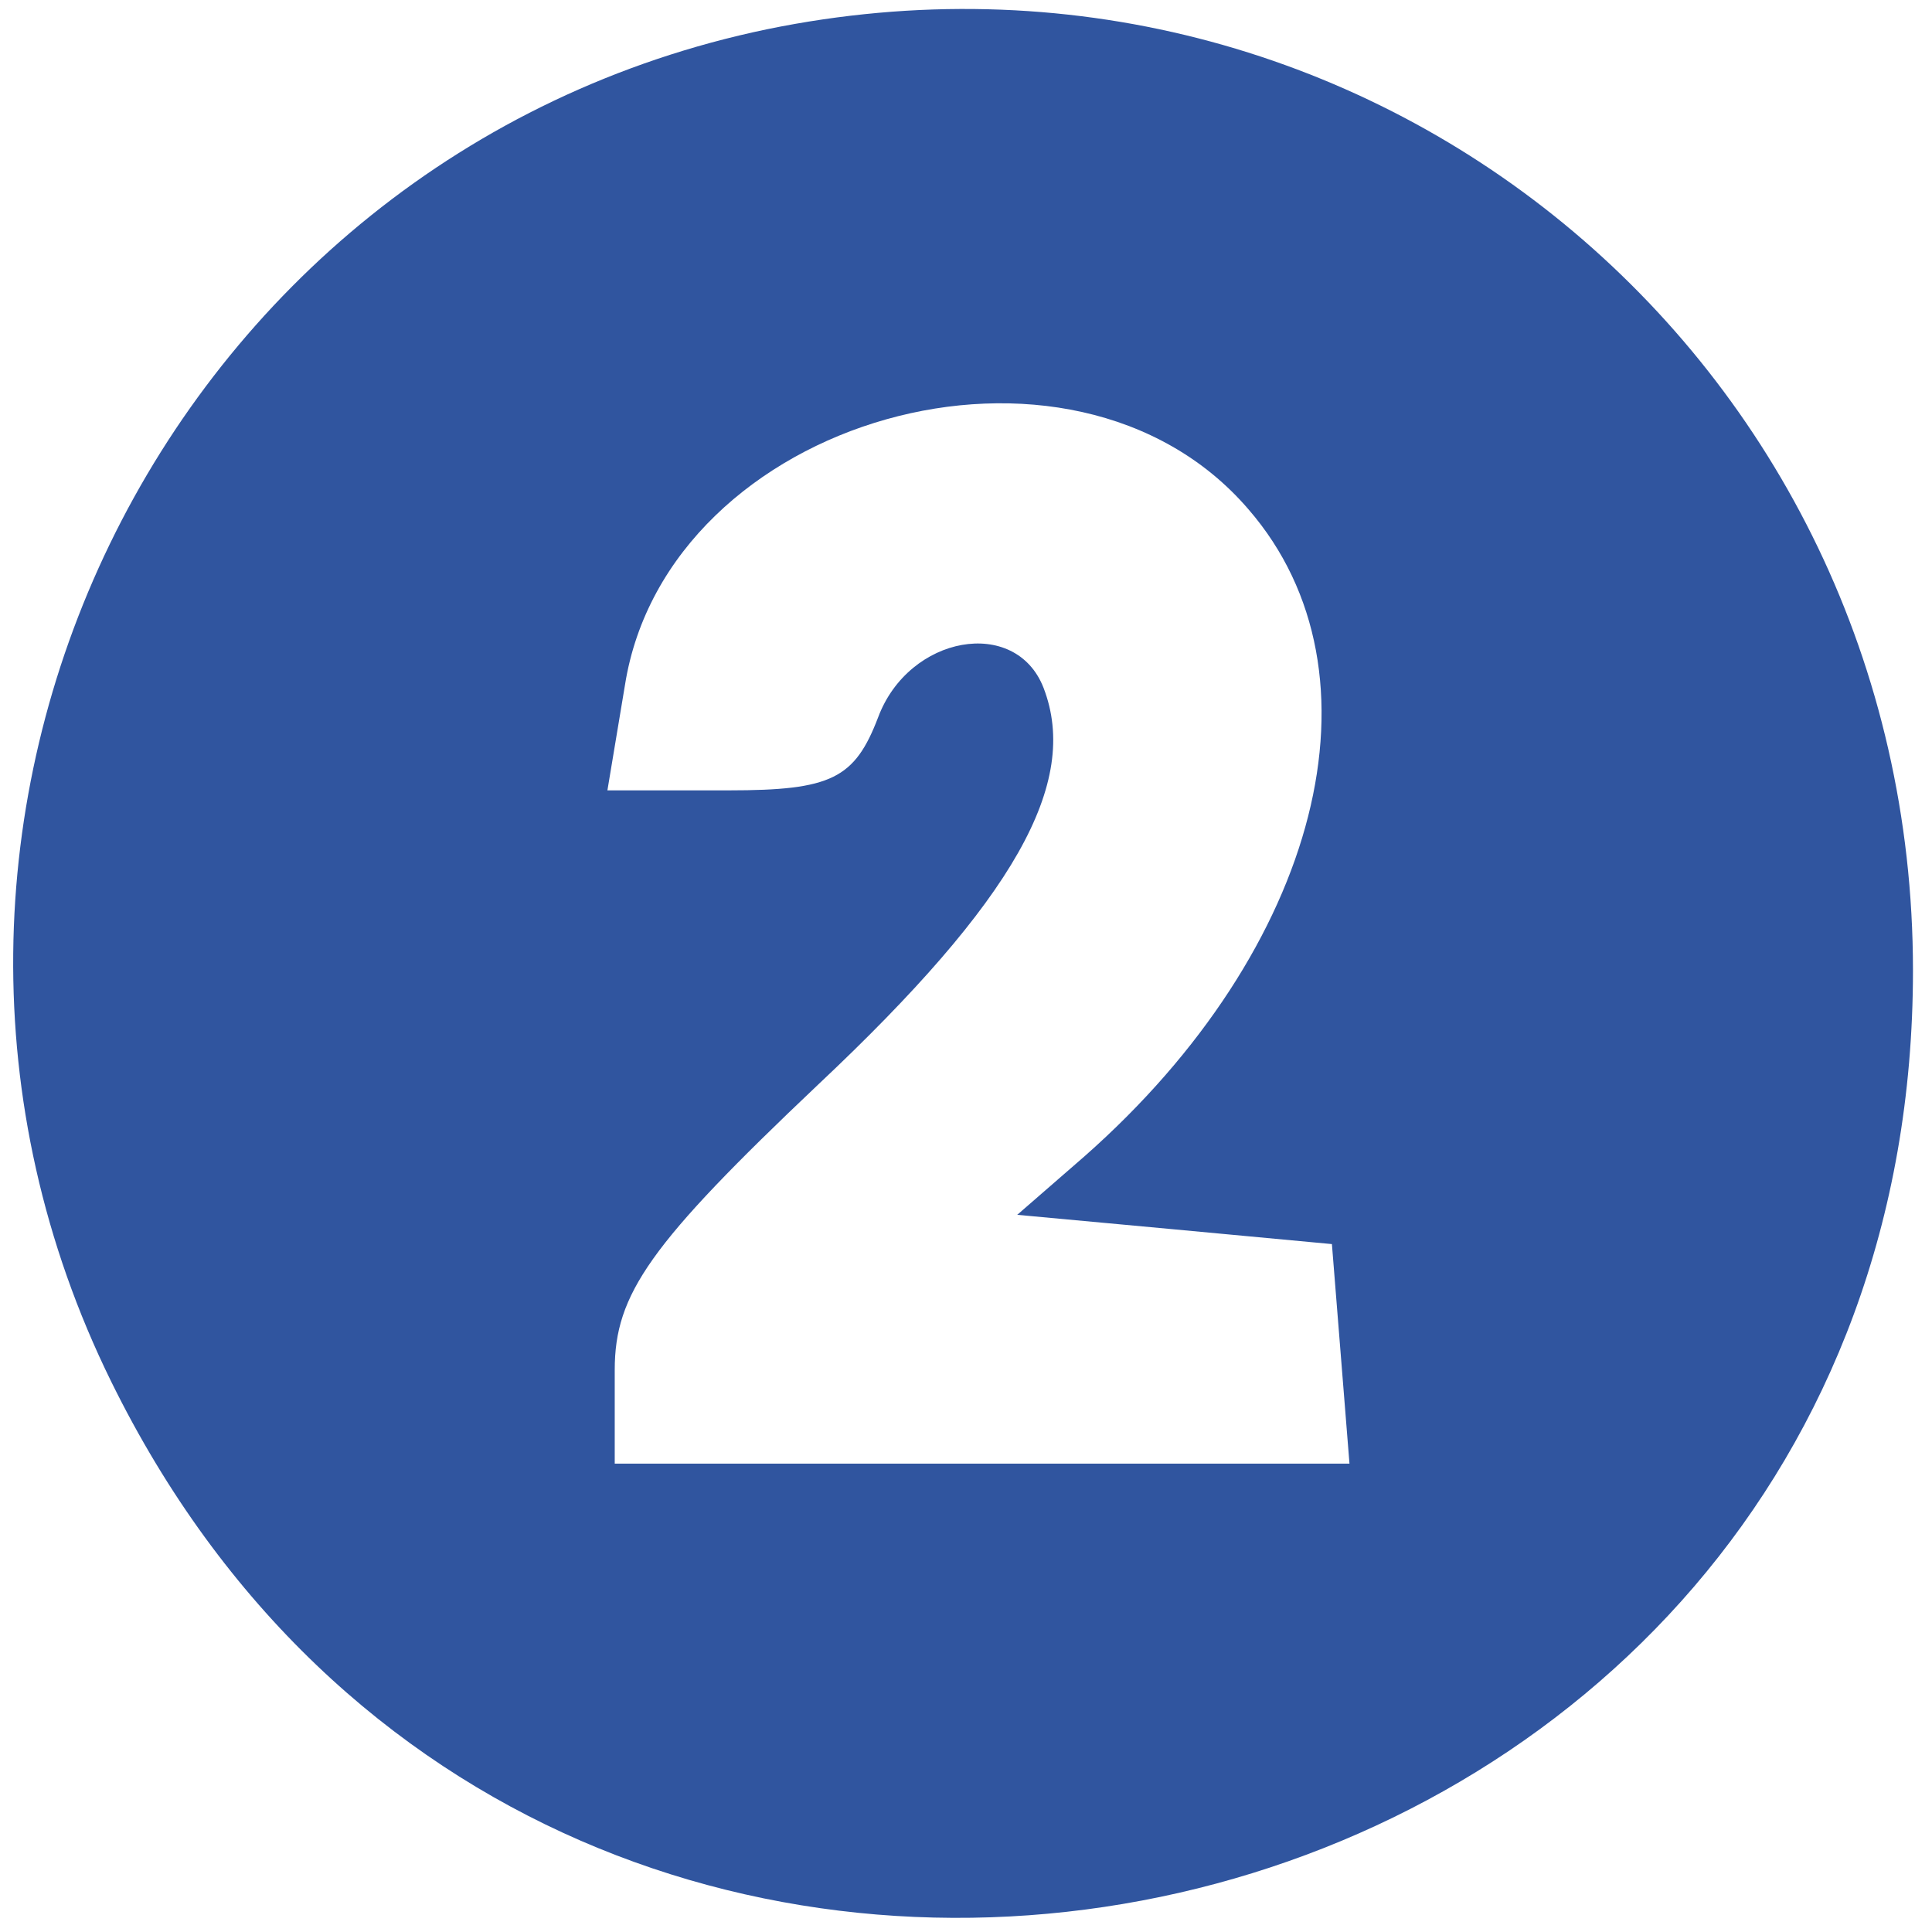
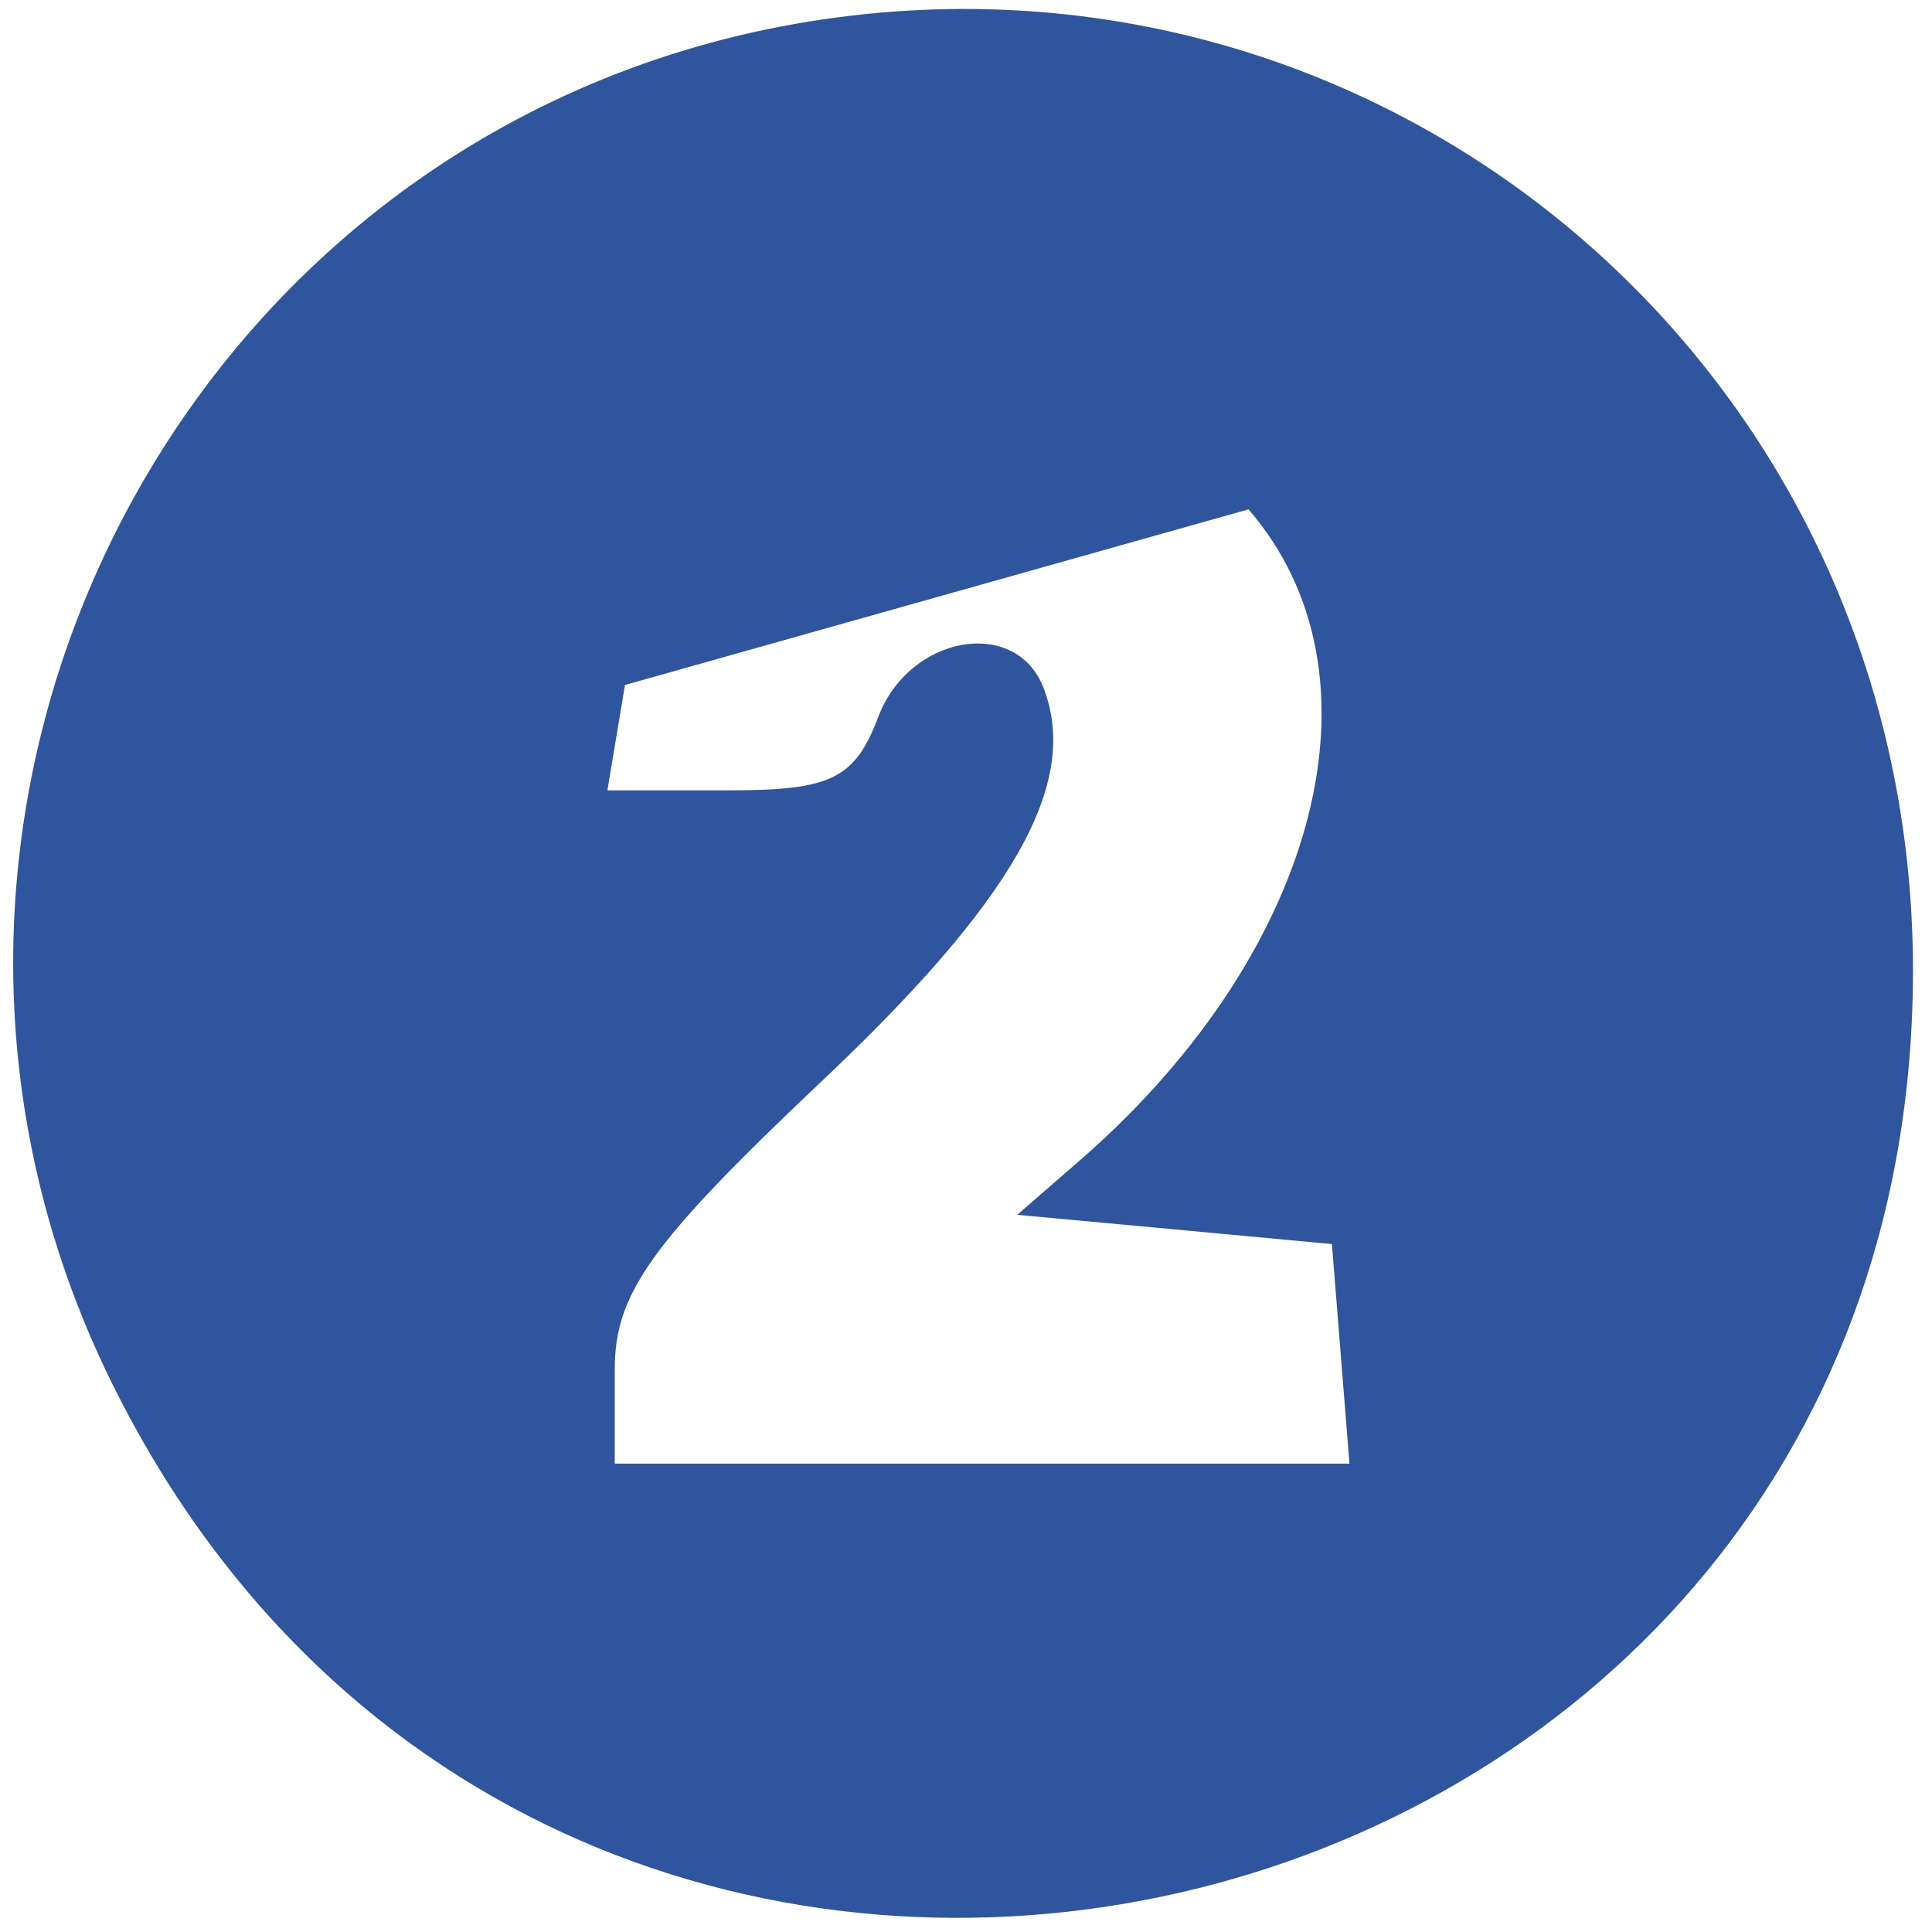
<svg xmlns="http://www.w3.org/2000/svg" width="66pt" height="66pt" viewBox="0 0 66 66" preserveAspectRatio="xMidYMid meet">
  <g transform="translate(0,66) scale(0.05,-0.05)" fill="#30559f" stroke="none">
-     <path d="M524 1300 c-413 -86 -635 -544 -448 -924 304 -618 1231 -407 1231 281 0 419 -375 727 -783 643z m329 -328 c97 -112 49 -300 -112 -442 l-46 -40 108 -10 107 -10 6 -75 6 -75 -251 0 -251 0 0 64 c0 52 24 86 139 195 134 126 179 206 154 271 -19 49 -92 36 -113 -20 -16 -42 -32 -50 -102 -50 l-83 0 12 72 c29 183 305 261 426 120z" />
+     <path d="M524 1300 c-413 -86 -635 -544 -448 -924 304 -618 1231 -407 1231 281 0 419 -375 727 -783 643z m329 -328 c97 -112 49 -300 -112 -442 l-46 -40 108 -10 107 -10 6 -75 6 -75 -251 0 -251 0 0 64 c0 52 24 86 139 195 134 126 179 206 154 271 -19 49 -92 36 -113 -20 -16 -42 -32 -50 -102 -50 l-83 0 12 72 z" />
  </g>
</svg>